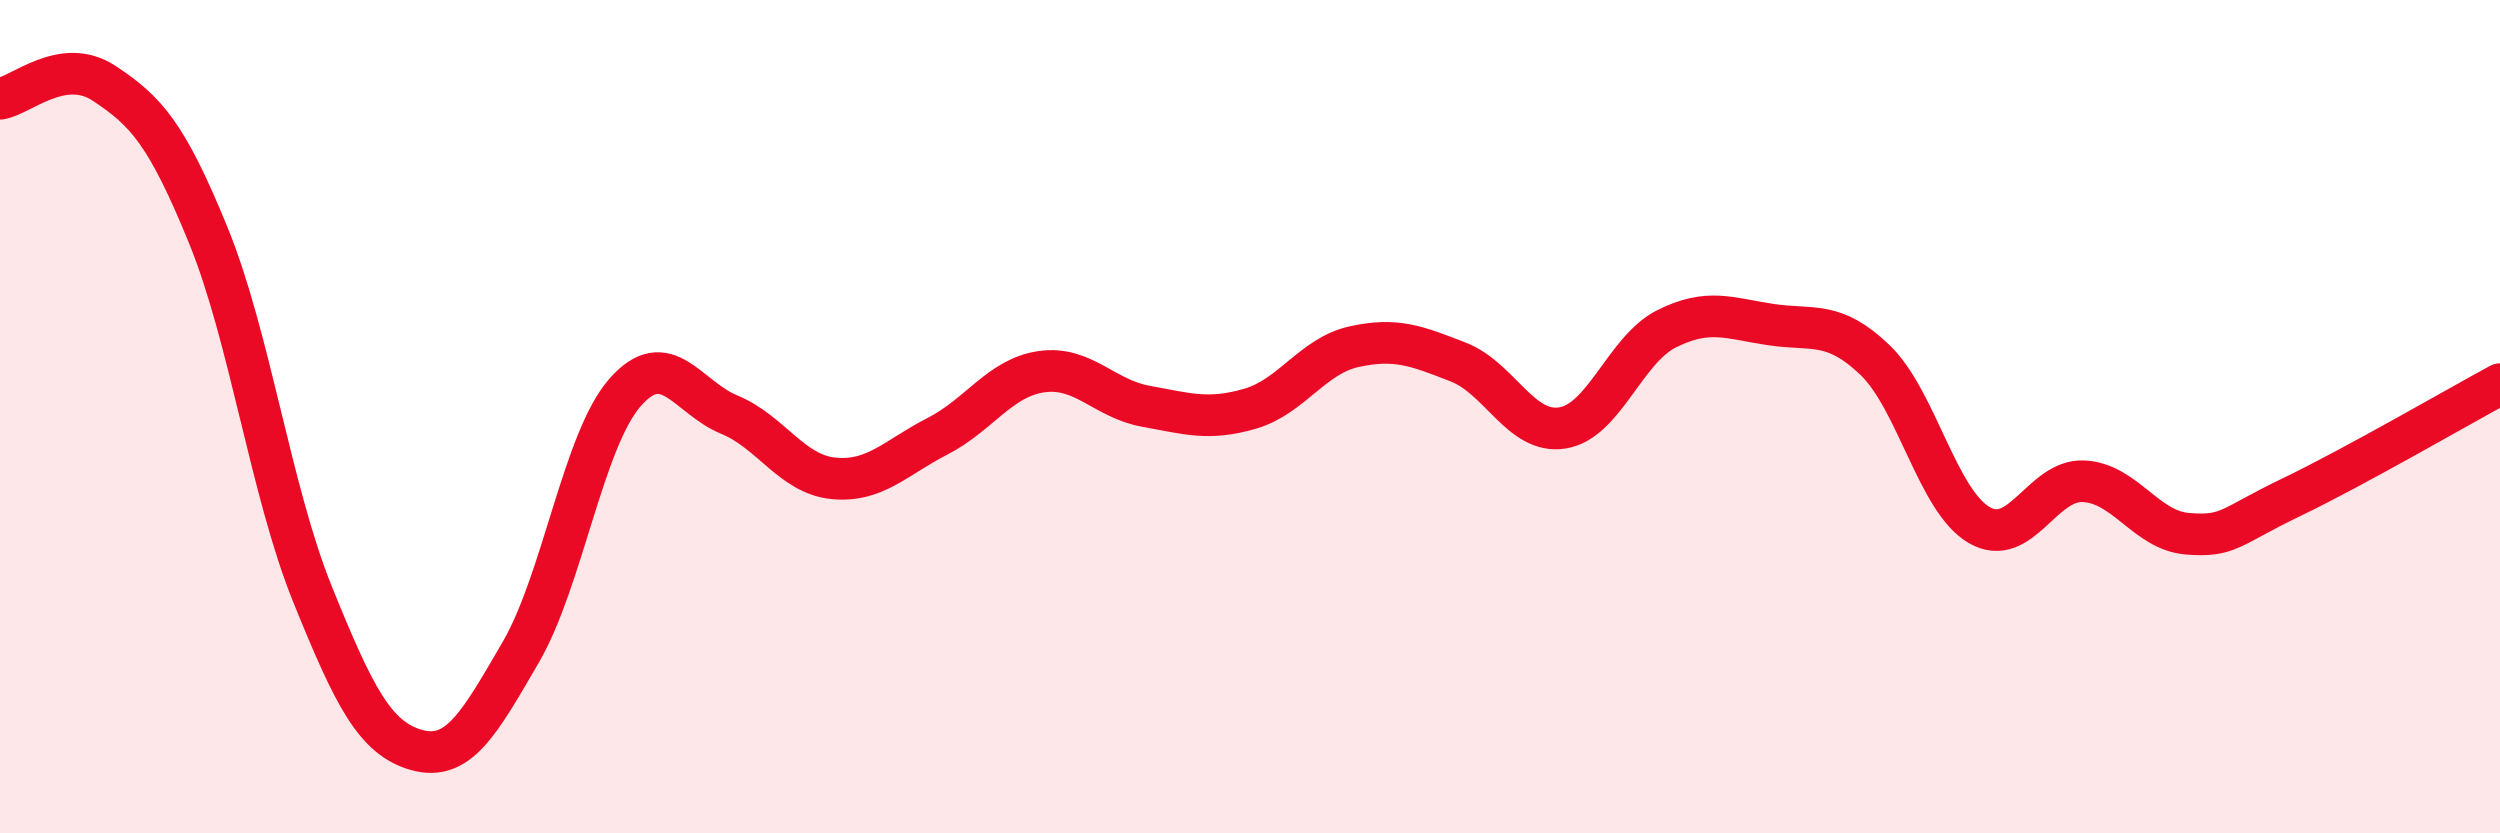
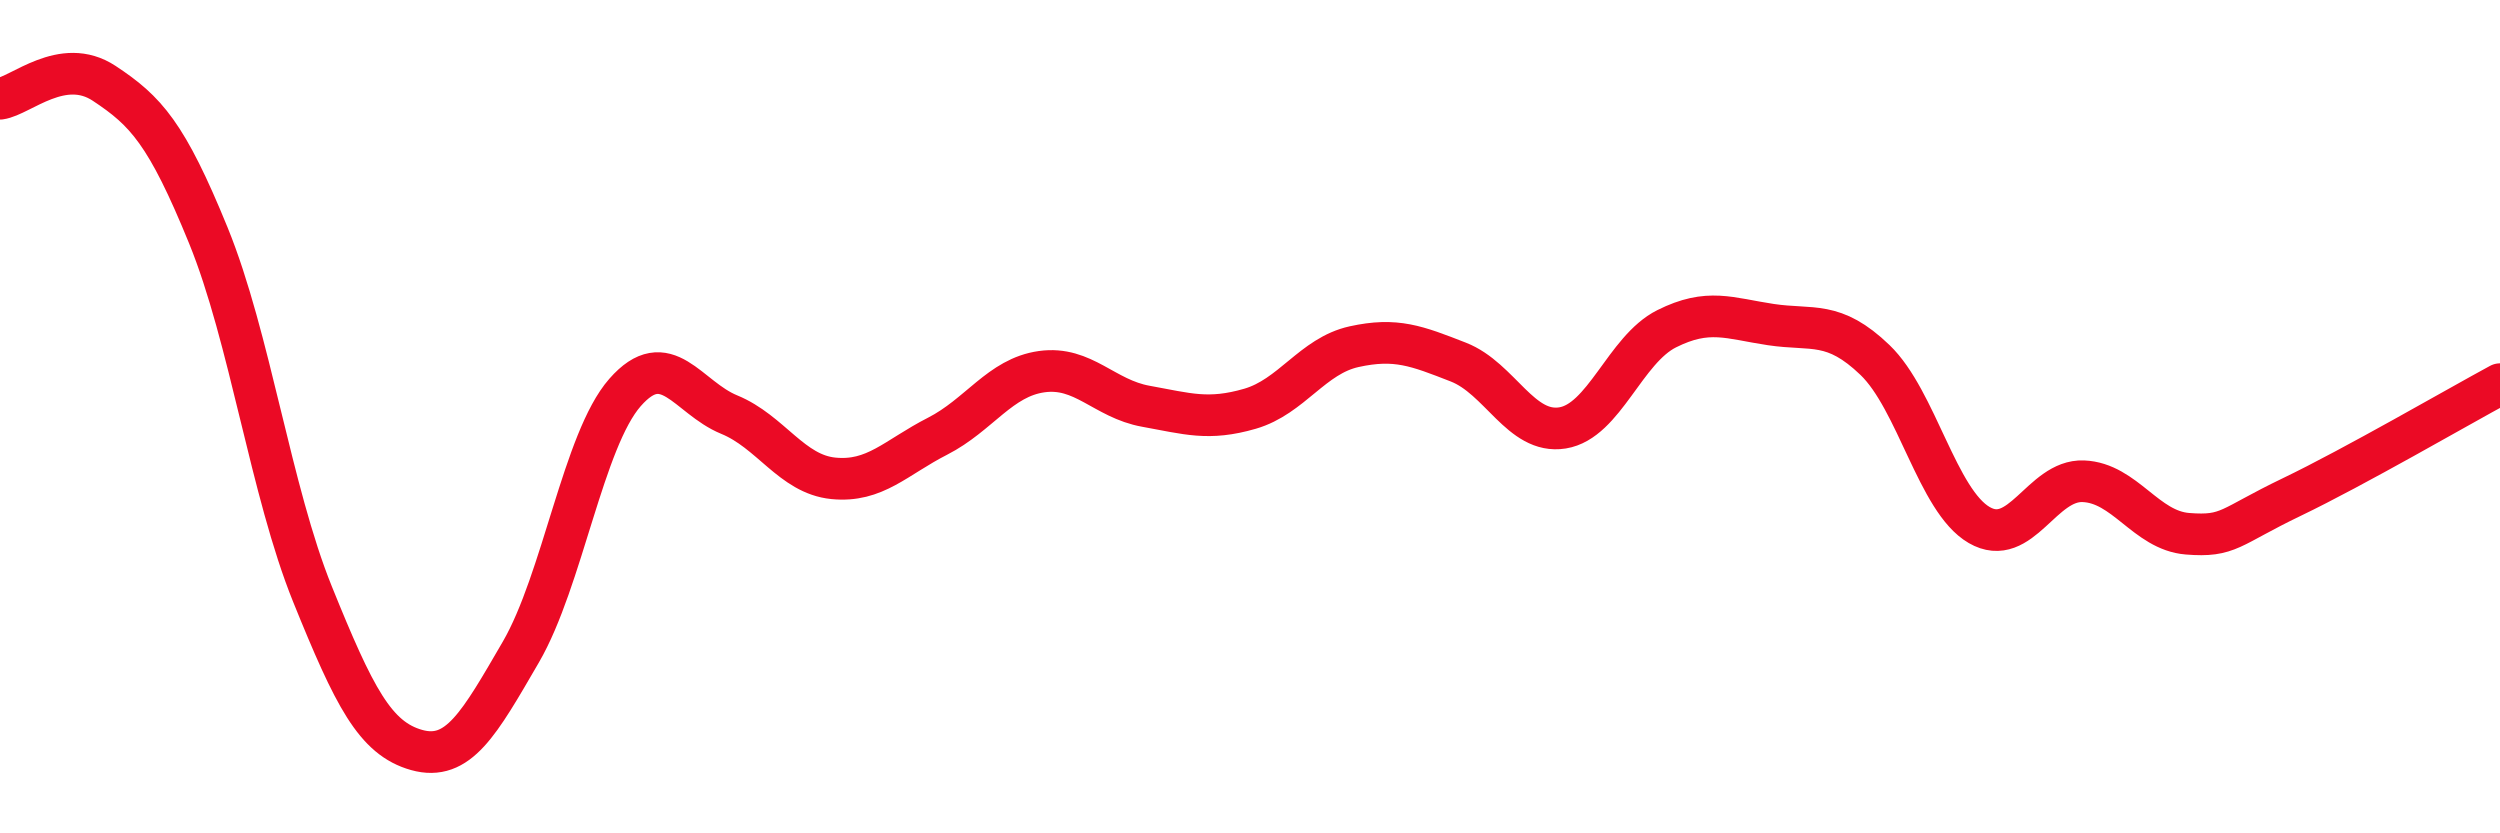
<svg xmlns="http://www.w3.org/2000/svg" width="60" height="20" viewBox="0 0 60 20">
-   <path d="M 0,2.37 C 0.5,2.3 1.5,1.34 2.5,2 C 3.5,2.66 4,3.2 5,5.65 C 6,8.1 6.5,11.79 7.5,14.26 C 8.5,16.73 9,17.72 10,18 C 11,18.28 11.5,17.37 12.5,15.65 C 13.5,13.93 14,10.56 15,9.42 C 16,8.28 16.5,9.54 17.5,9.95 C 18.5,10.36 19,11.38 20,11.48 C 21,11.58 21.5,10.98 22.5,10.47 C 23.5,9.96 24,9.06 25,8.92 C 26,8.78 26.5,9.57 27.5,9.75 C 28.5,9.93 29,10.1 30,9.81 C 31,9.52 31.5,8.54 32.5,8.32 C 33.5,8.1 34,8.3 35,8.69 C 36,9.08 36.5,10.43 37.5,10.27 C 38.5,10.11 39,8.39 40,7.89 C 41,7.39 41.5,7.64 42.5,7.79 C 43.5,7.94 44,7.68 45,8.64 C 46,9.6 46.5,12.02 47.5,12.6 C 48.5,13.18 49,11.51 50,11.55 C 51,11.59 51.5,12.73 52.5,12.81 C 53.5,12.89 53.5,12.65 55,11.93 C 56.5,11.21 59,9.76 60,9.22L60 20L0 20Z" fill="#EB0A25" opacity="0.1" stroke-linecap="round" stroke-linejoin="round" />
  <path d="M 0,2.37 C 0.5,2.3 1.5,1.34 2.5,2 C 3.5,2.66 4,3.2 5,5.65 C 6,8.1 6.5,11.79 7.5,14.26 C 8.5,16.73 9,17.72 10,18 C 11,18.28 11.5,17.37 12.5,15.65 C 13.5,13.93 14,10.56 15,9.42 C 16,8.28 16.5,9.54 17.5,9.95 C 18.5,10.36 19,11.38 20,11.48 C 21,11.58 21.5,10.98 22.5,10.47 C 23.5,9.96 24,9.06 25,8.92 C 26,8.78 26.5,9.57 27.5,9.75 C 28.5,9.93 29,10.1 30,9.81 C 31,9.52 31.5,8.54 32.5,8.32 C 33.5,8.1 34,8.3 35,8.69 C 36,9.08 36.5,10.43 37.5,10.27 C 38.5,10.11 39,8.39 40,7.89 C 41,7.39 41.5,7.64 42.5,7.79 C 43.5,7.94 44,7.68 45,8.64 C 46,9.6 46.5,12.02 47.5,12.6 C 48.5,13.18 49,11.51 50,11.55 C 51,11.59 51.5,12.73 52.5,12.81 C 53.5,12.89 53.5,12.65 55,11.93 C 56.5,11.21 59,9.76 60,9.22" stroke="#EB0A25" stroke-width="1" fill="none" stroke-linecap="round" stroke-linejoin="round" />
</svg>